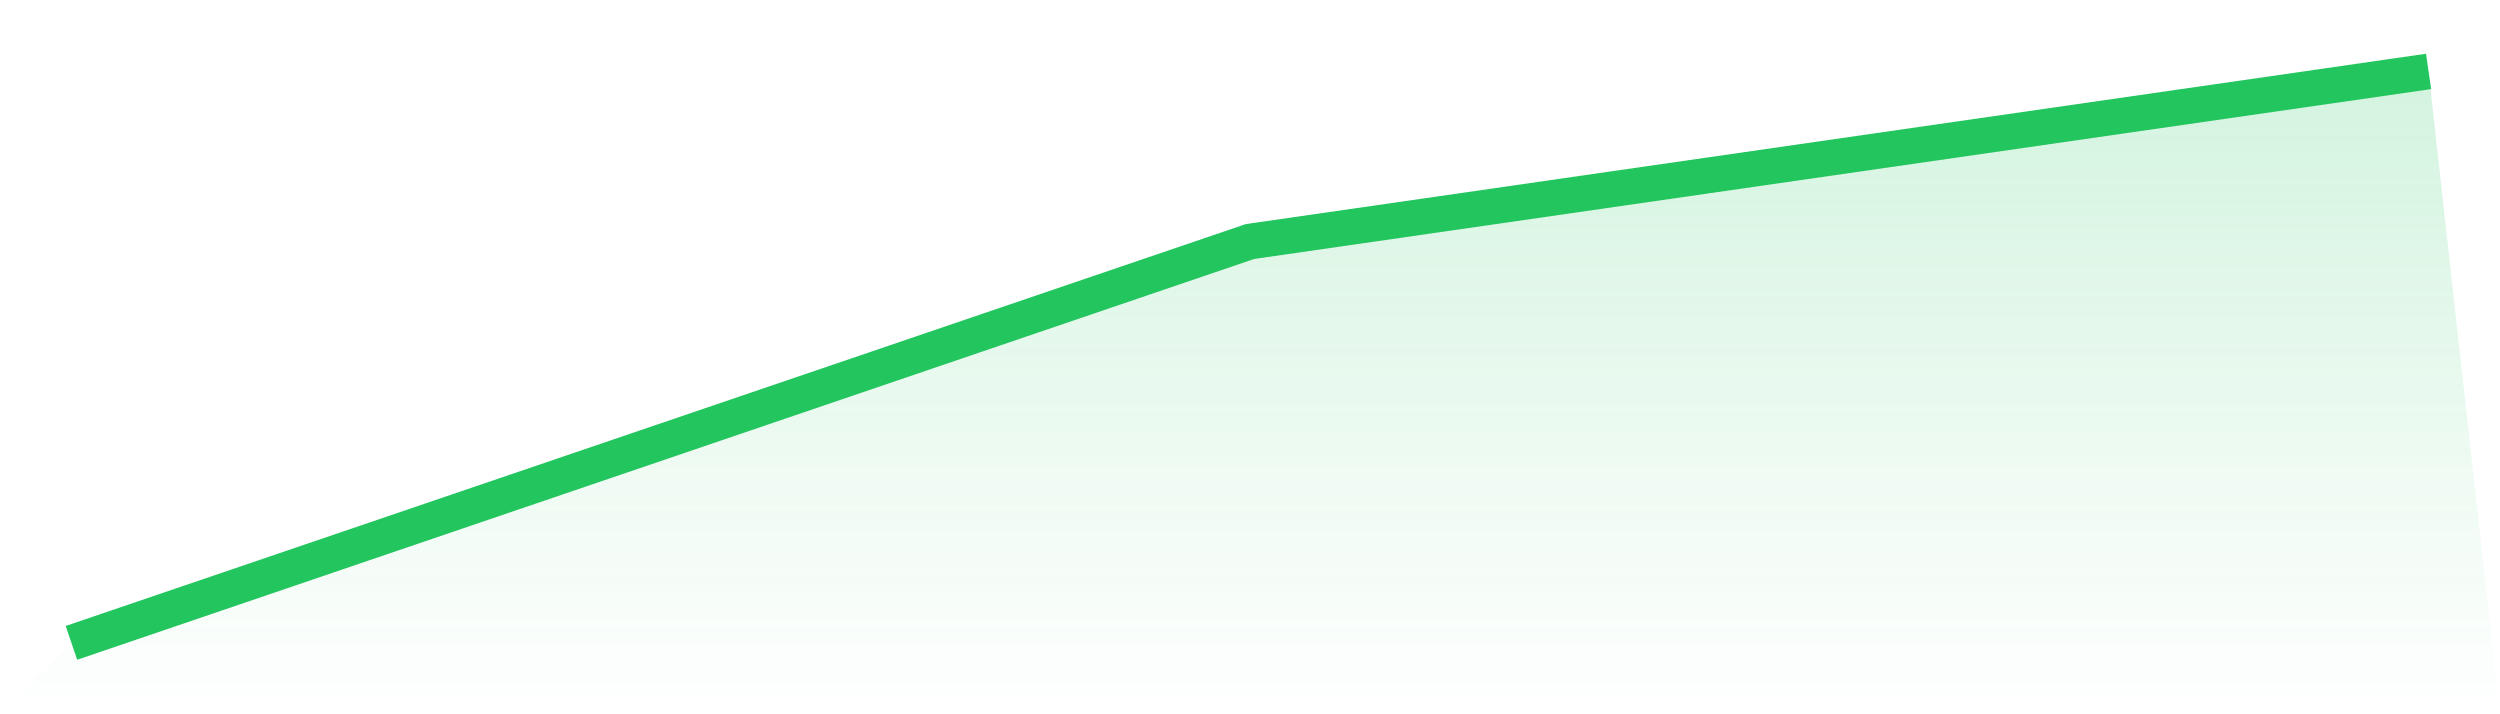
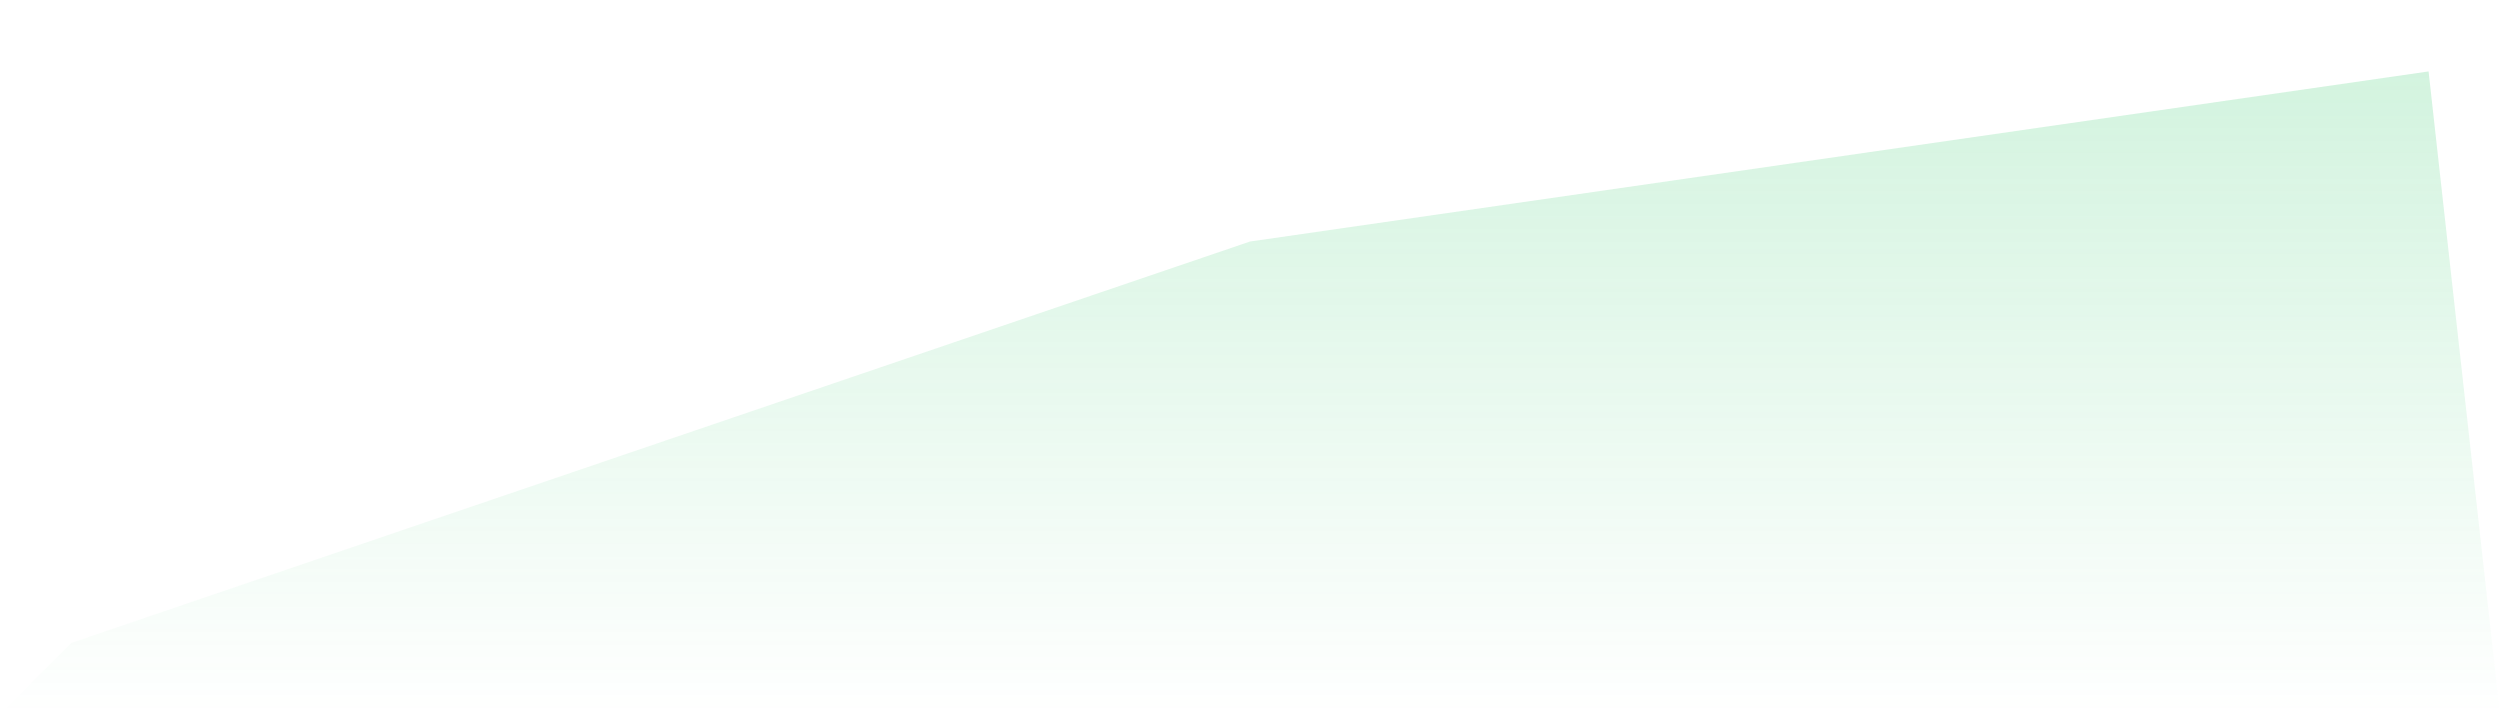
<svg xmlns="http://www.w3.org/2000/svg" viewBox="0 0 140 40">
  <defs>
    <linearGradient id="gradient" x1="0" x2="0" y1="0" y2="1">
      <stop offset="0%" stop-color="#22c55e" stop-opacity="0.2" />
      <stop offset="100%" stop-color="#22c55e" stop-opacity="0" />
    </linearGradient>
  </defs>
  <path d="M4,36 L4,36 L70,13.525 L136,4 L140,40 L0,40 z" fill="url(#gradient)" />
-   <path d="M4,36 L4,36 L70,13.525 L136,4" fill="none" stroke="#22c55e" stroke-width="2" />
</svg>